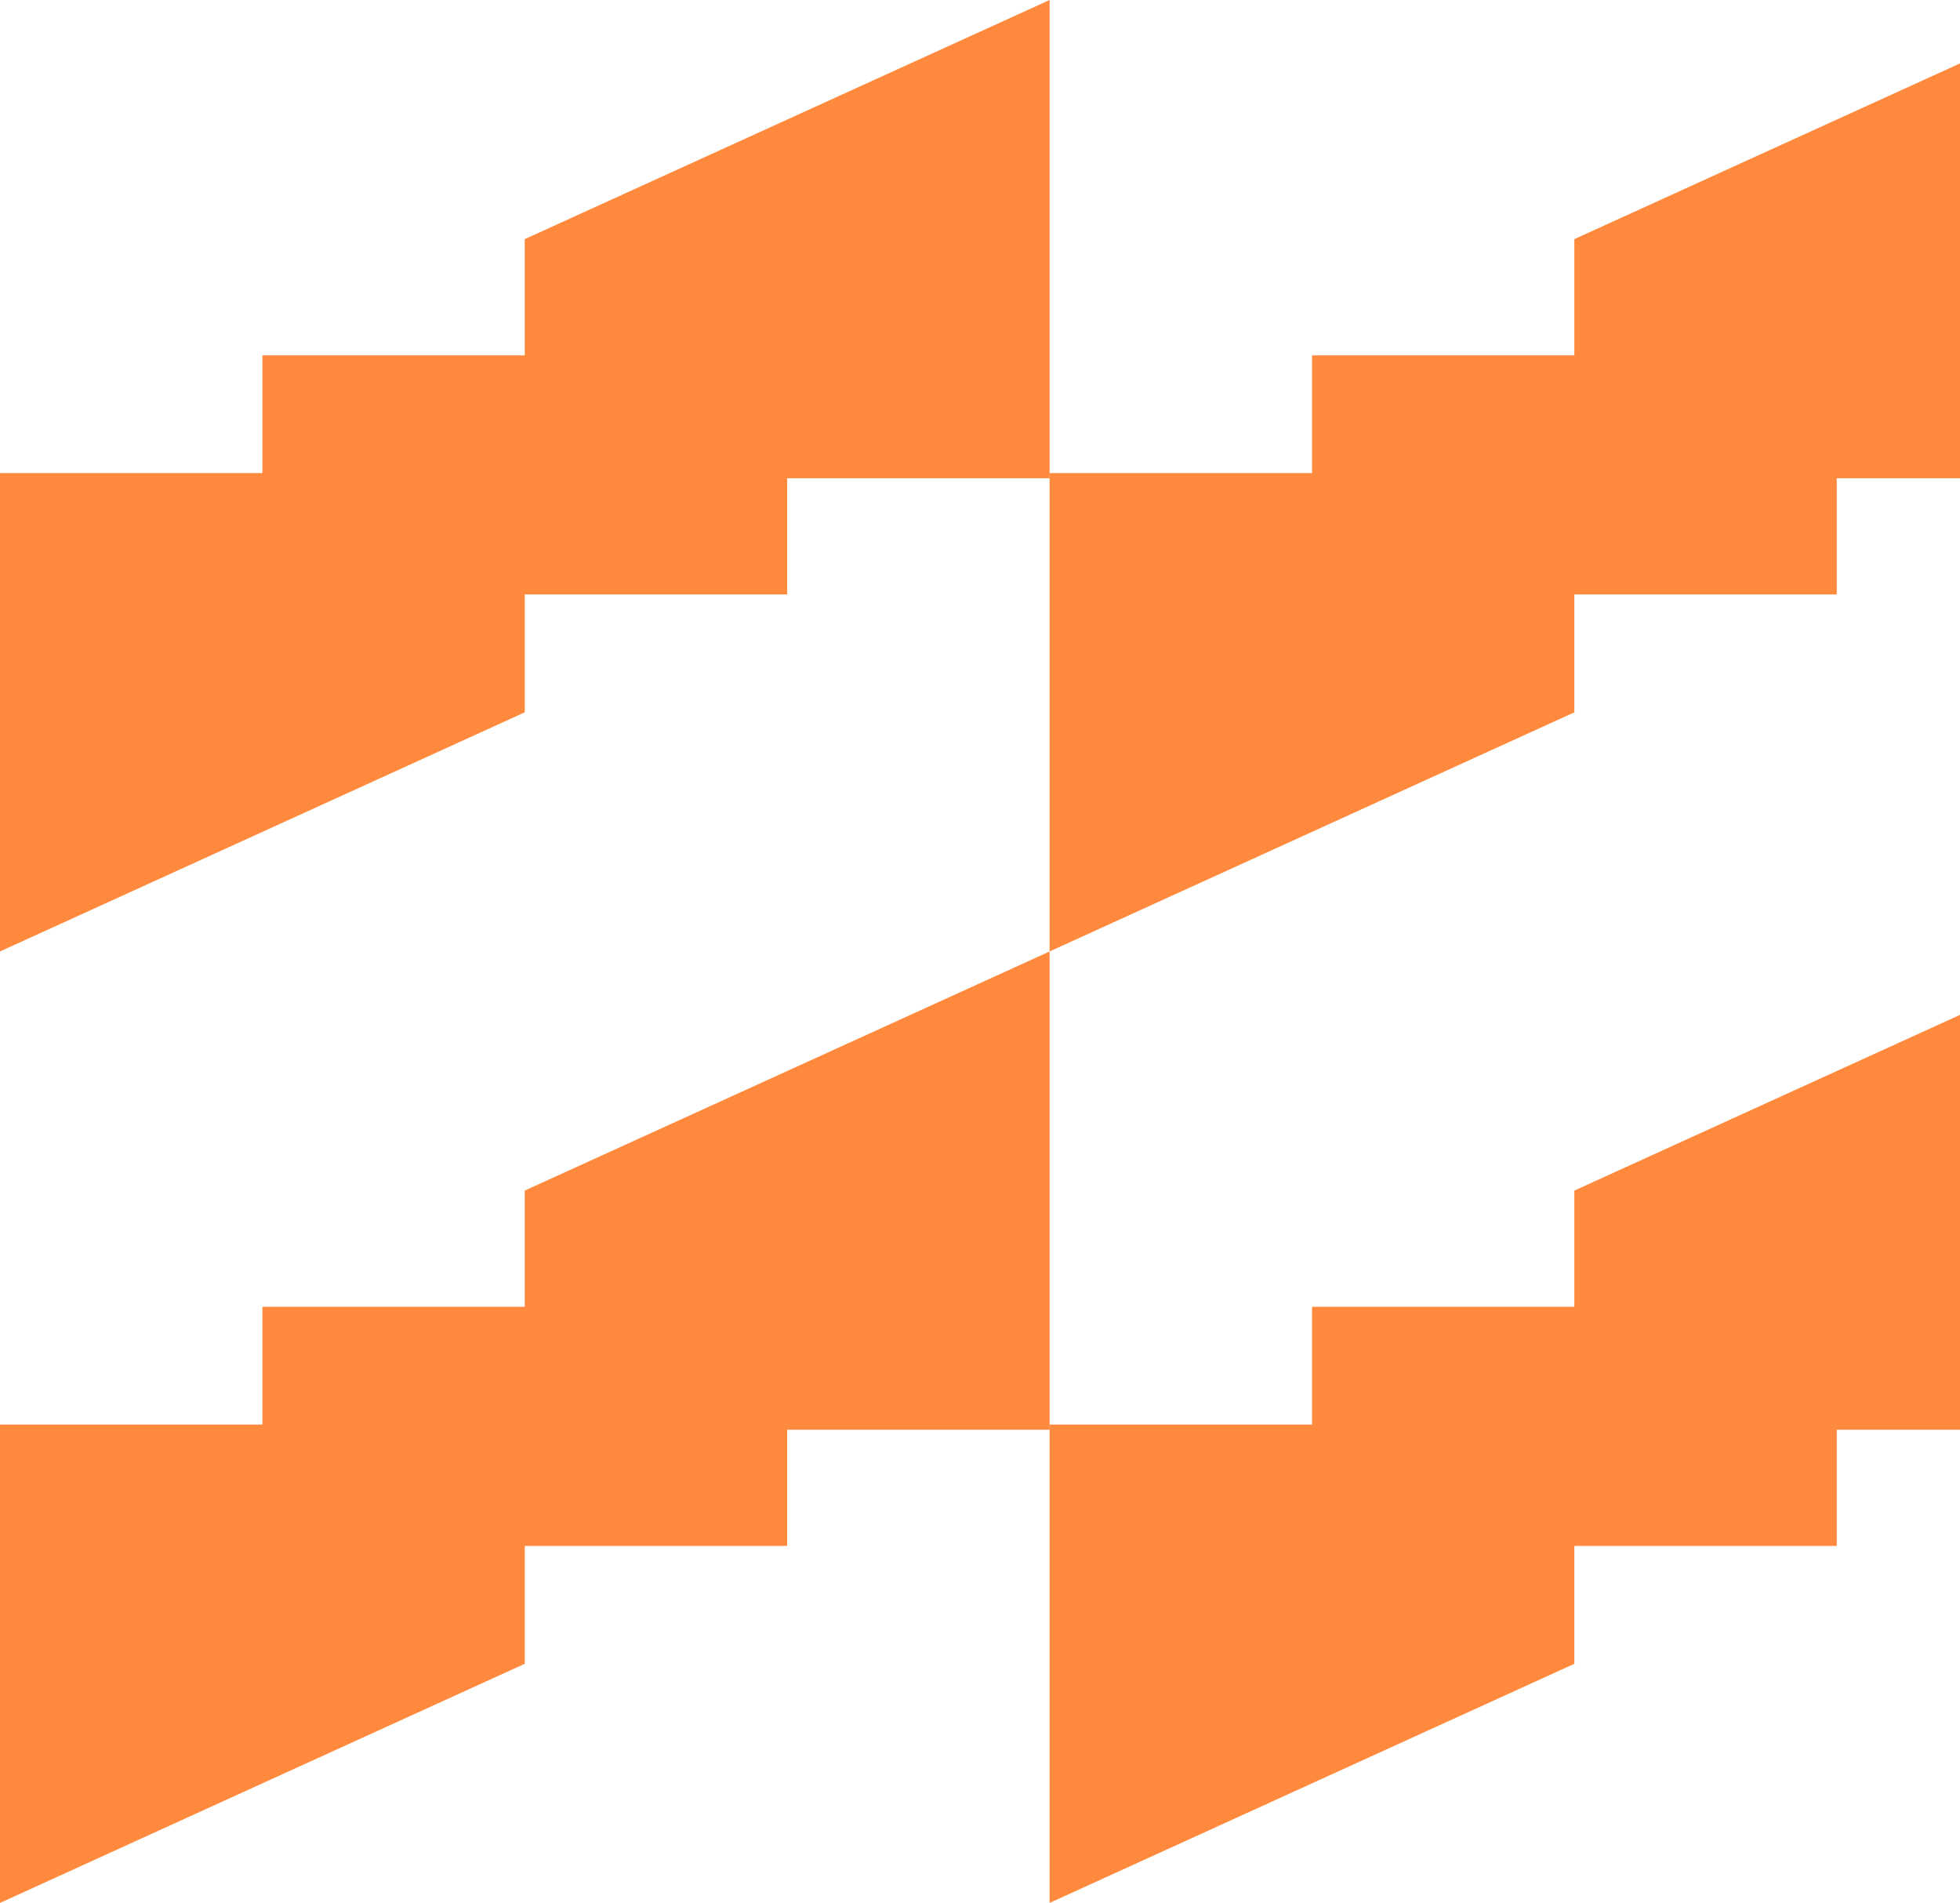
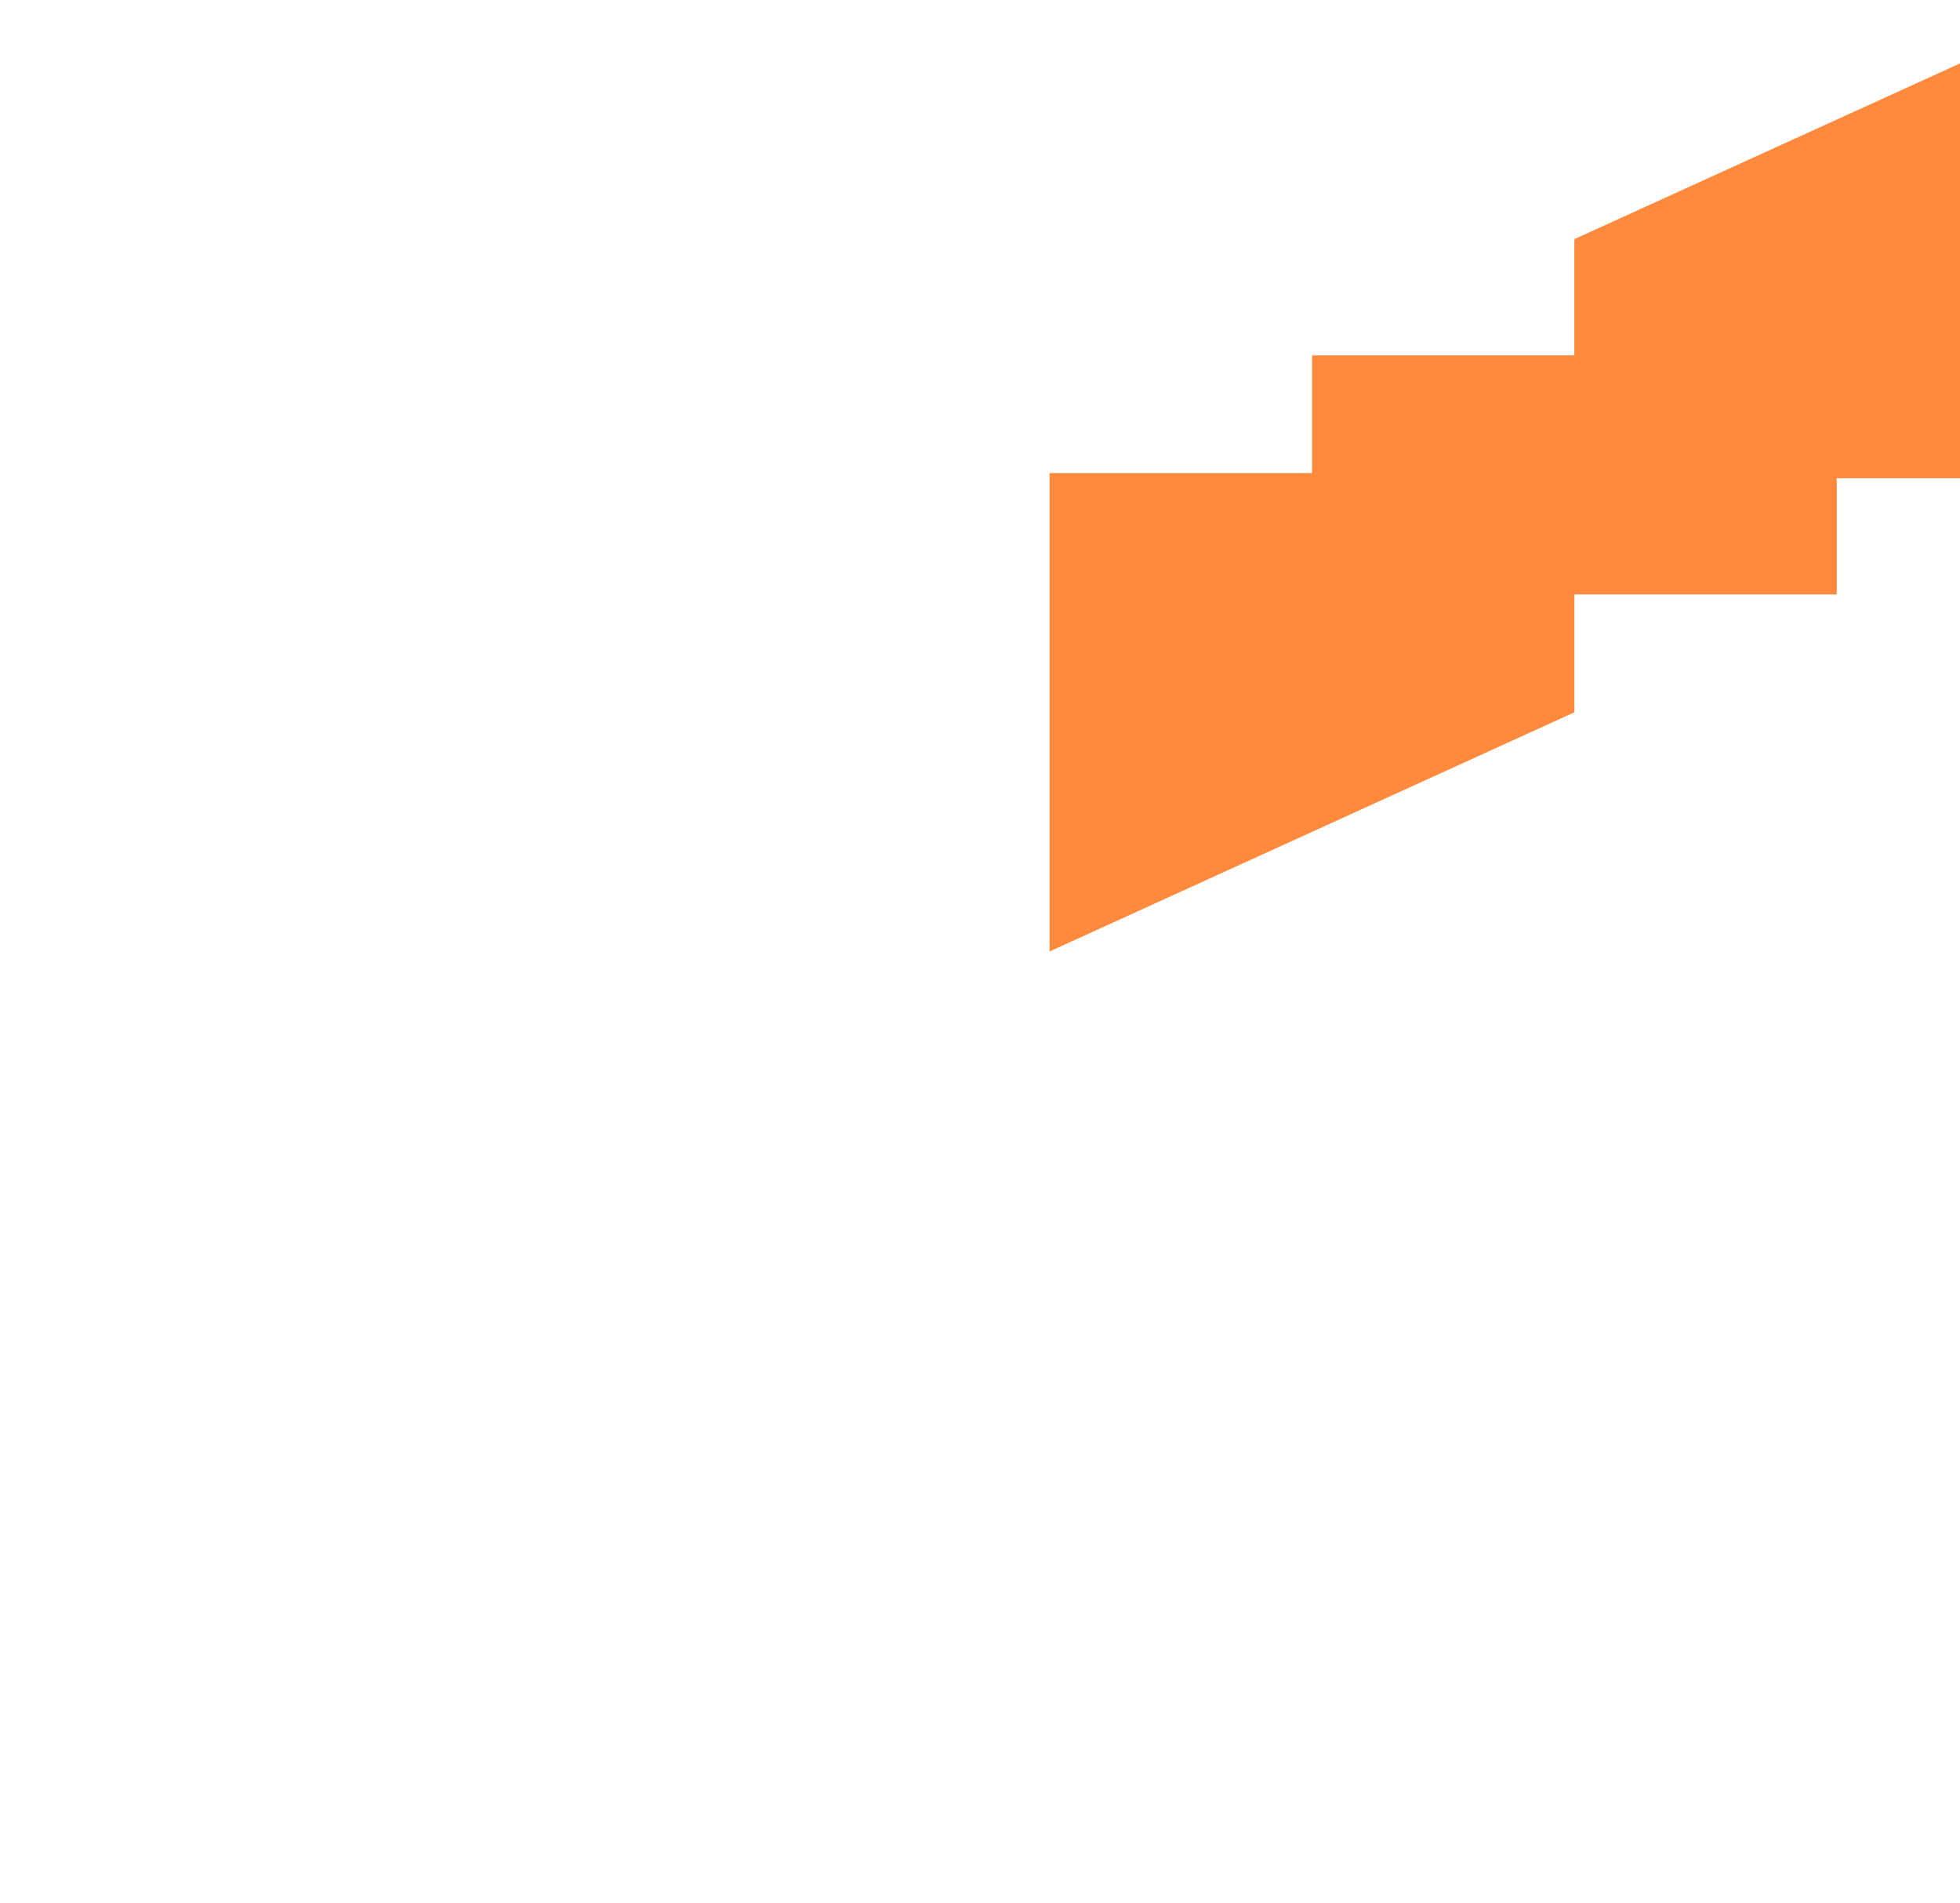
<svg xmlns="http://www.w3.org/2000/svg" width="171" height="166" viewBox="0 0 171 166" fill="none">
-   <path d="M45.781 20.86V30.997H22.896V41.269H0V62.14V83L45.781 62.14V51.857H68.677V41.72H91.573V20.86V0L45.781 20.86Z" fill="#FF8A3D" />
  <path d="M137.353 20.86V30.997H114.468V41.269H91.572V62.14V83L137.353 62.14V51.857H160.249V41.72H183.145V20.86V0L137.353 20.86Z" fill="#FF8A3D" />
-   <path d="M45.781 103.86V113.996H22.896V124.269H0V145.14V166L45.781 145.14V134.857H68.677V124.72H91.573V103.86V83L45.781 103.86Z" fill="#FF8A3D" />
-   <path d="M137.353 103.86V113.996H114.468V124.269H91.572V145.14V166L137.353 145.14V134.857H160.249V124.72H183.145V103.86V83L137.353 103.86Z" fill="#FF8A3D" />
</svg>